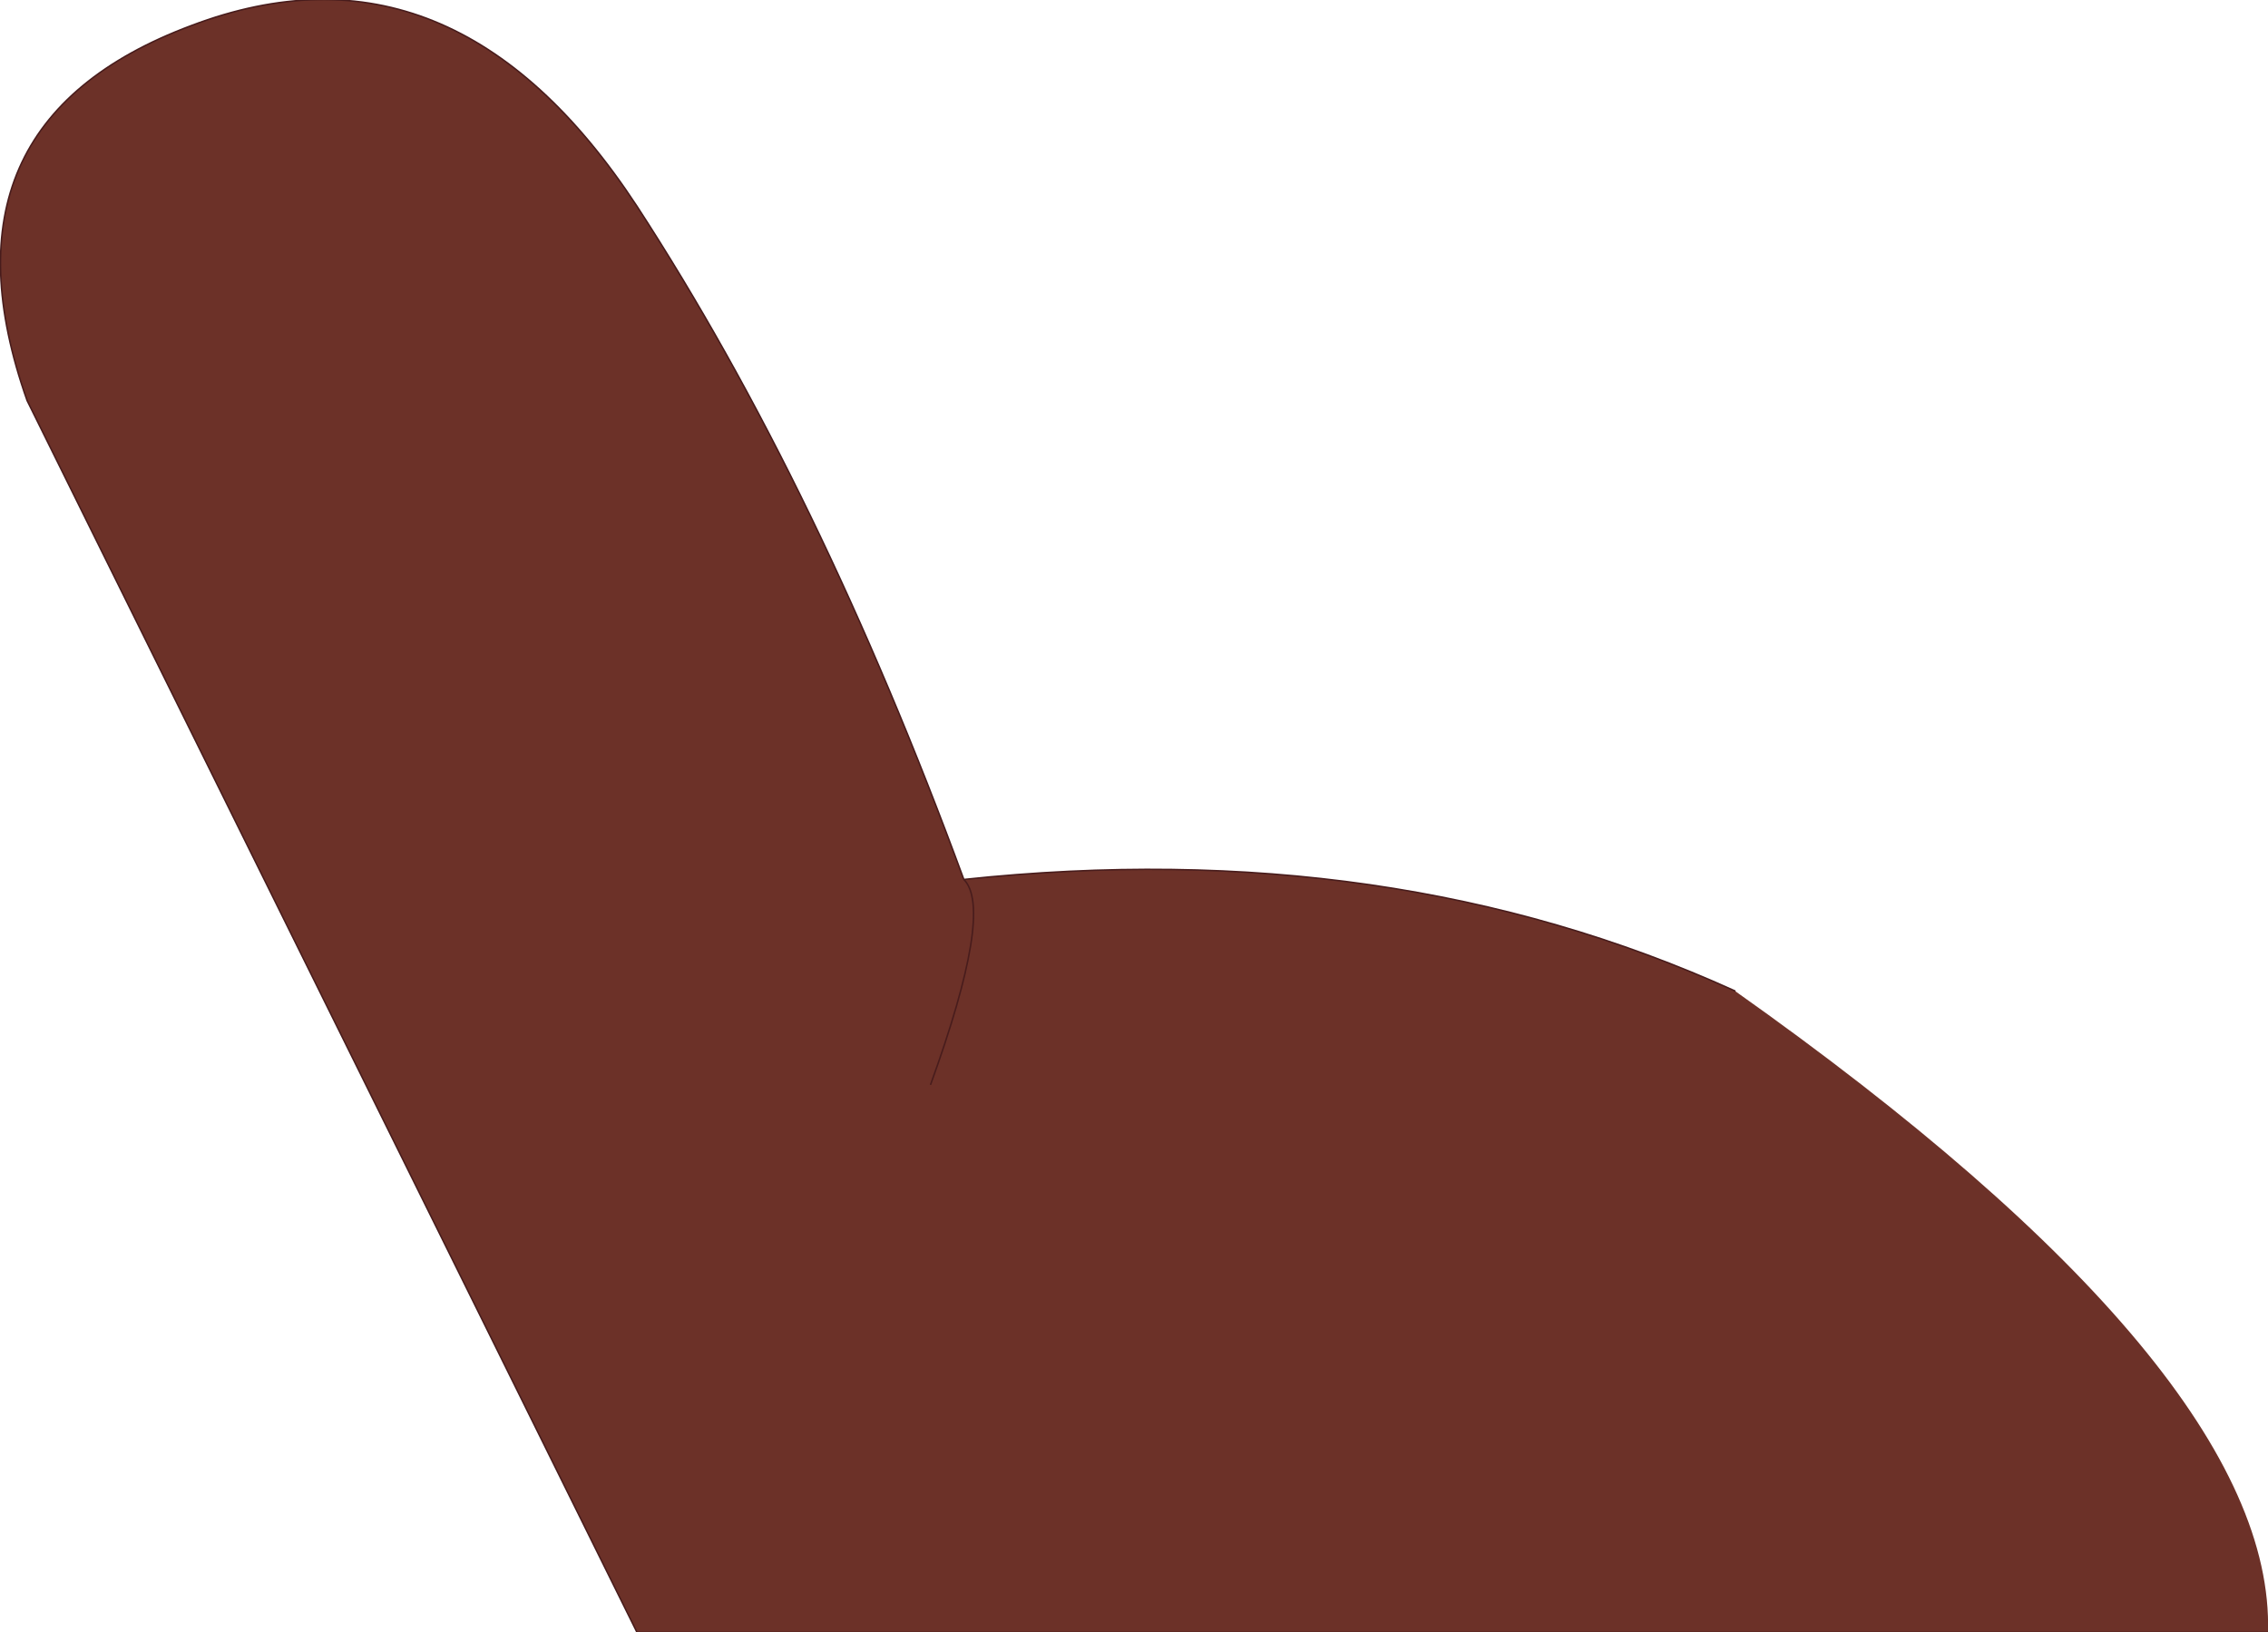
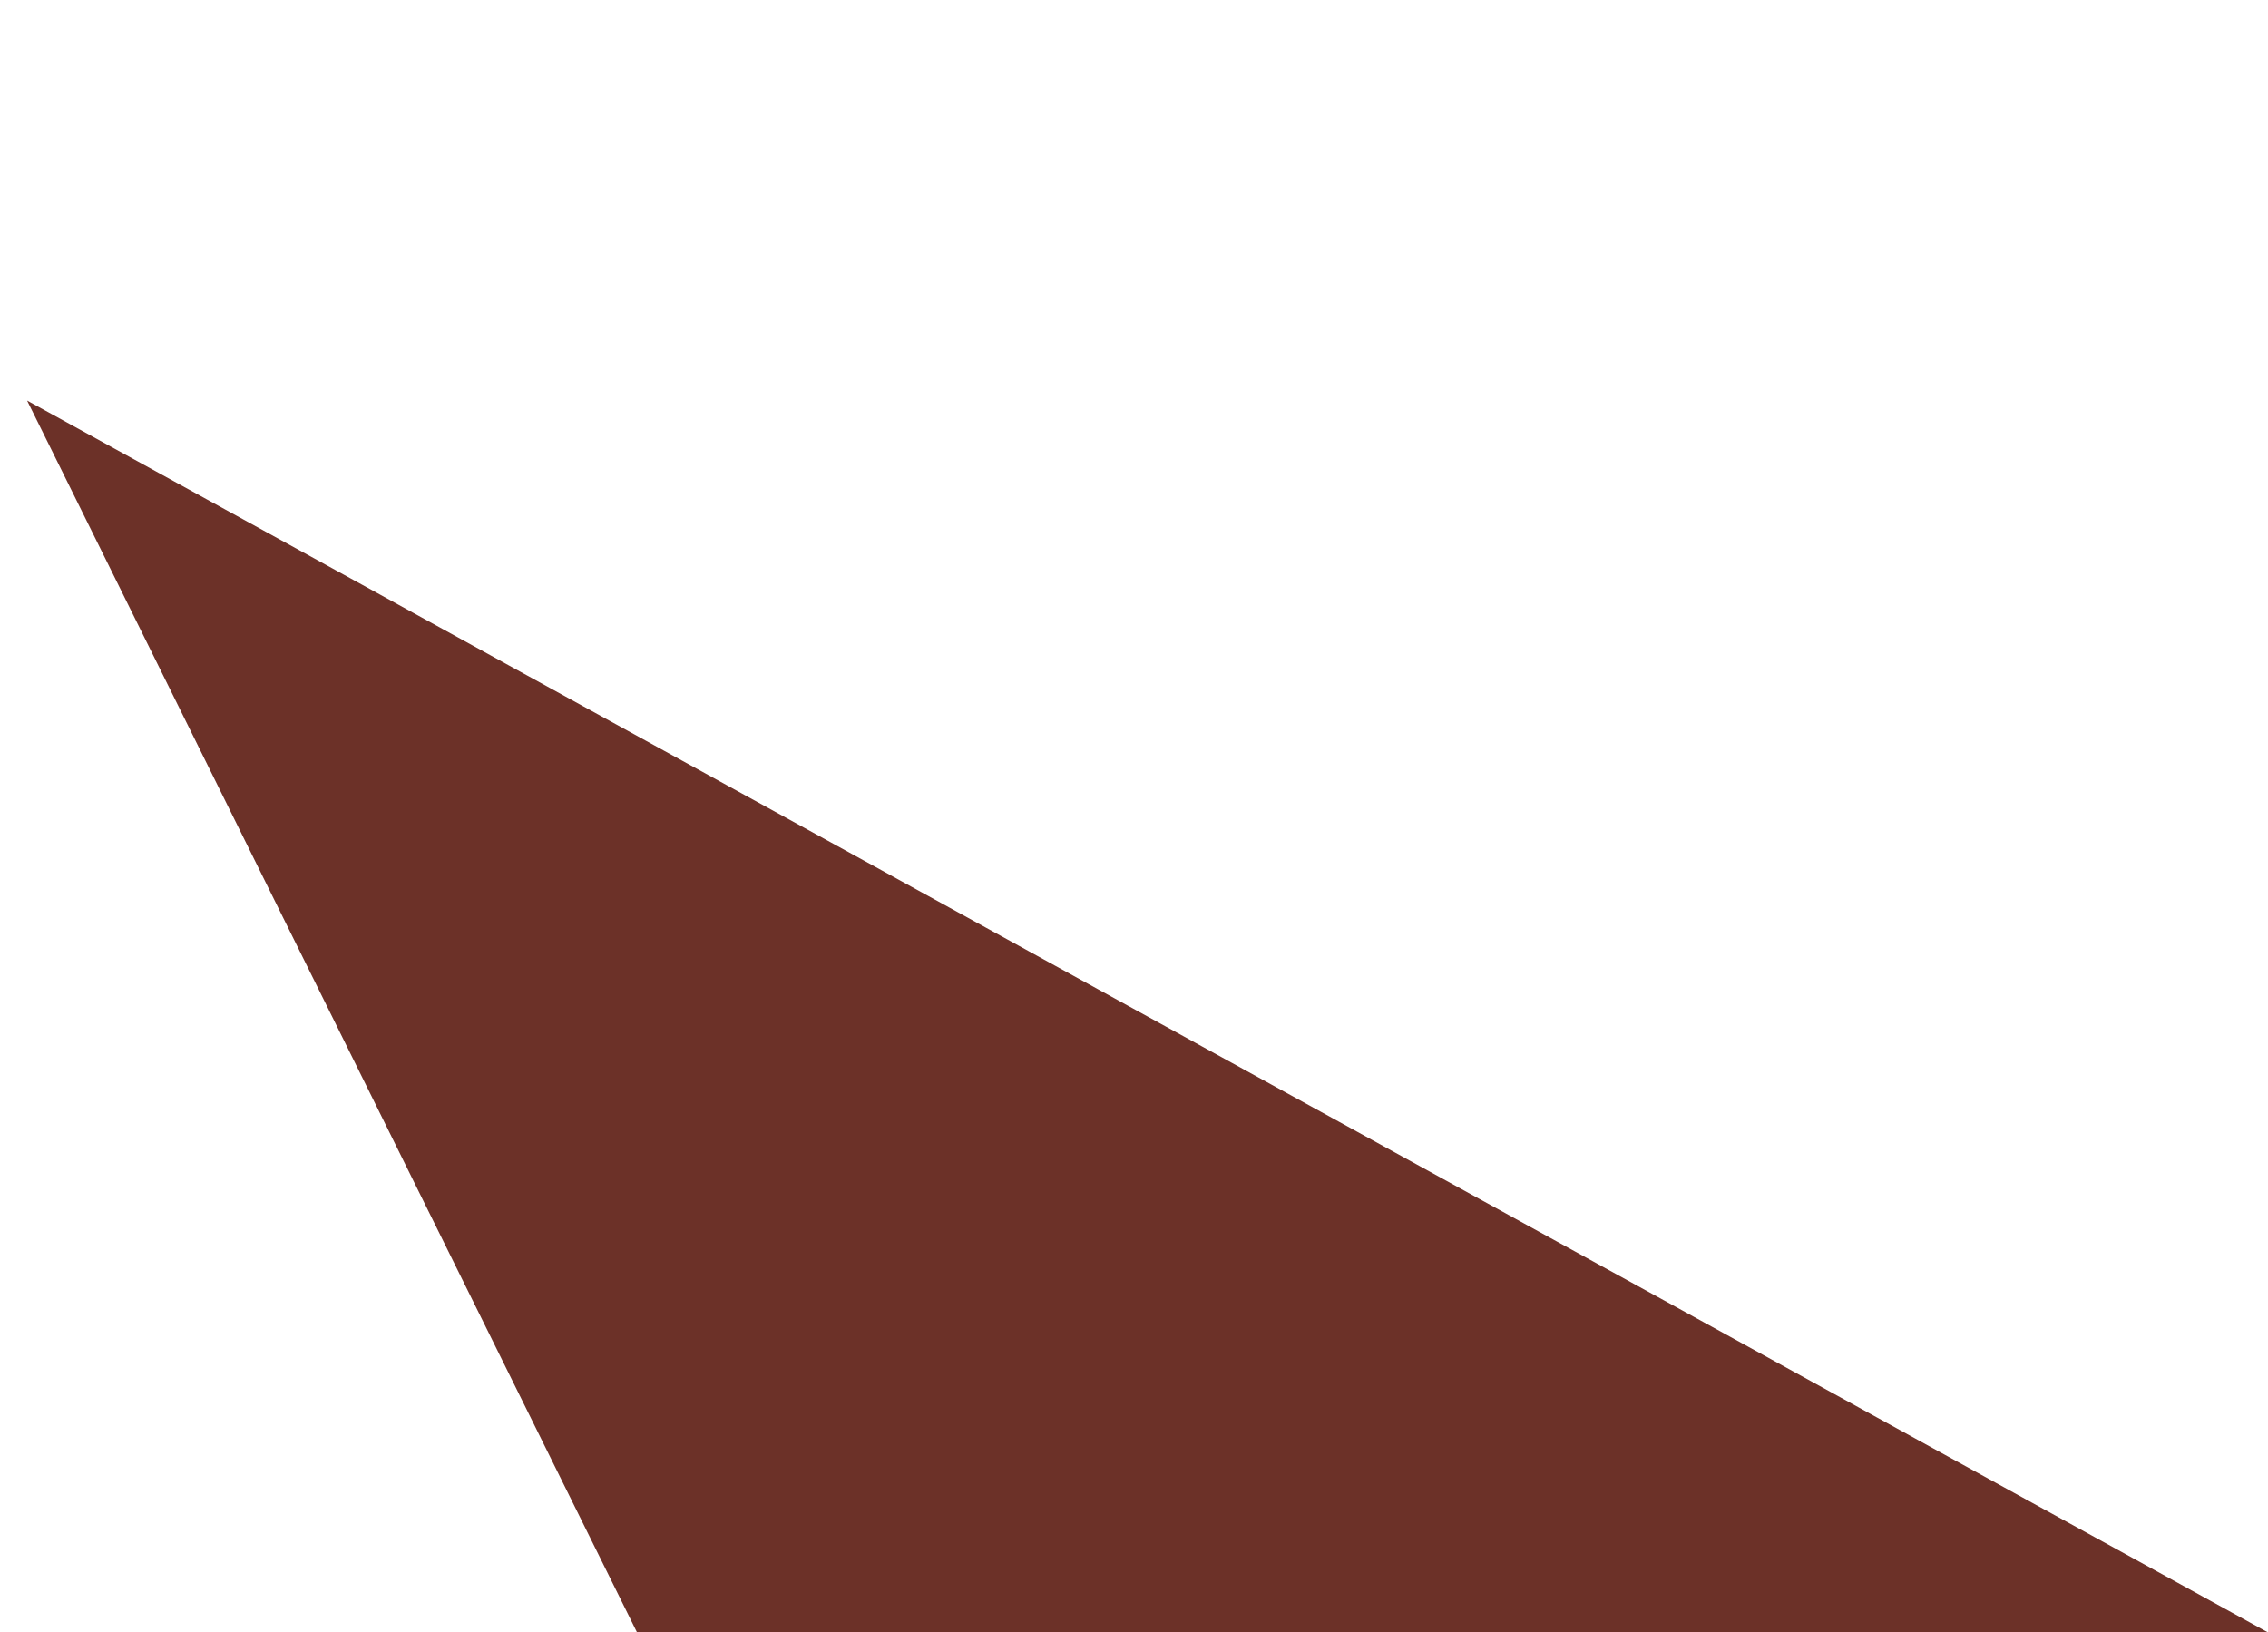
<svg xmlns="http://www.w3.org/2000/svg" height="54.2px" width="75.3px">
  <g transform="matrix(1.0, 0.0, 0.0, 1.0, 25.75, 31.0)">
-     <path d="M49.55 23.2 L-4.6 23.2 -24.85 -17.7 Q-28.1 -26.9 -19.4 -30.15 -10.7 -33.45 -4.6 -24.15 1.45 -14.85 6.25 -1.8 20.4 -3.3 31.85 1.9 49.8 14.6 49.55 23.2 M5.15 5.0 Q7.25 -0.8 6.25 -1.8 7.25 -0.8 5.15 5.0" fill="#6c3128" fill-rule="evenodd" stroke="none" />
-     <path d="M49.55 23.2 L-4.6 23.2 -24.85 -17.7 Q-28.1 -26.9 -19.4 -30.15 -10.7 -33.45 -4.6 -24.15 1.45 -14.85 6.25 -1.8 20.4 -3.3 31.85 1.9 M6.25 -1.8 Q7.25 -0.8 5.15 5.0" fill="none" stroke="#481c1c" stroke-linecap="round" stroke-linejoin="round" stroke-width="0.05" />
+     <path d="M49.55 23.2 L-4.6 23.2 -24.85 -17.7 M5.15 5.0 Q7.25 -0.8 6.25 -1.8 7.25 -0.8 5.15 5.0" fill="#6c3128" fill-rule="evenodd" stroke="none" />
  </g>
</svg>